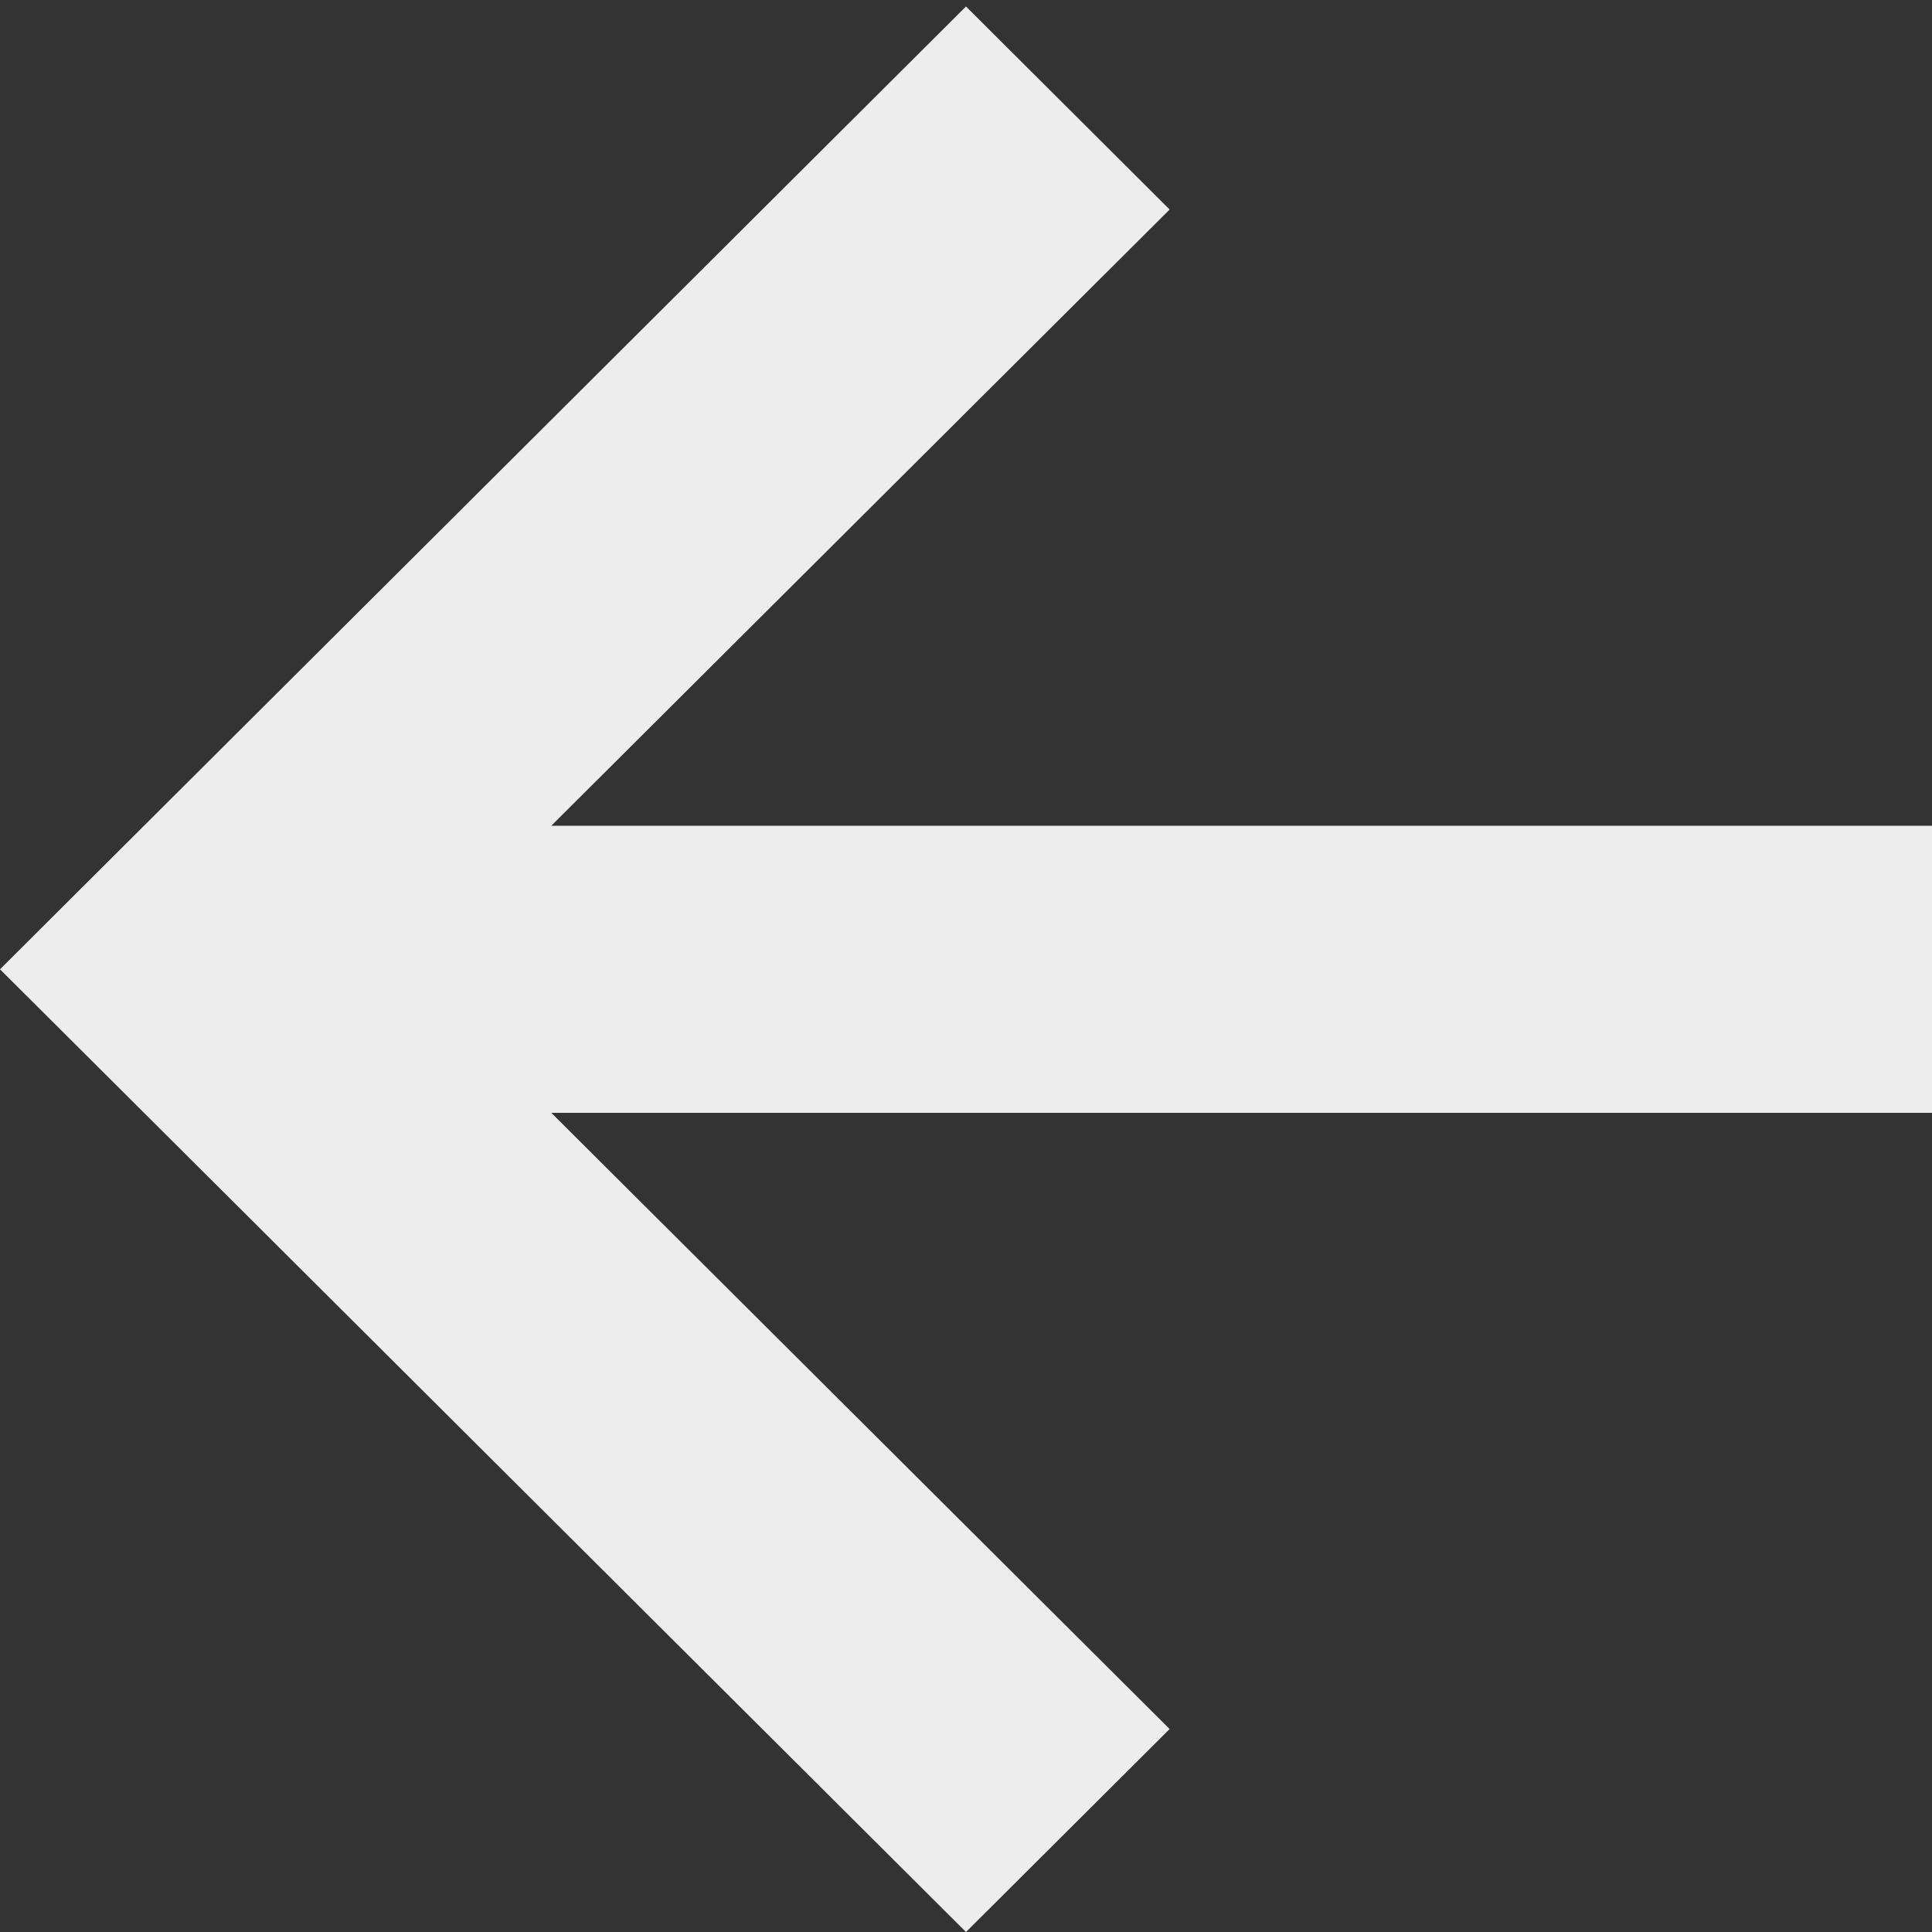
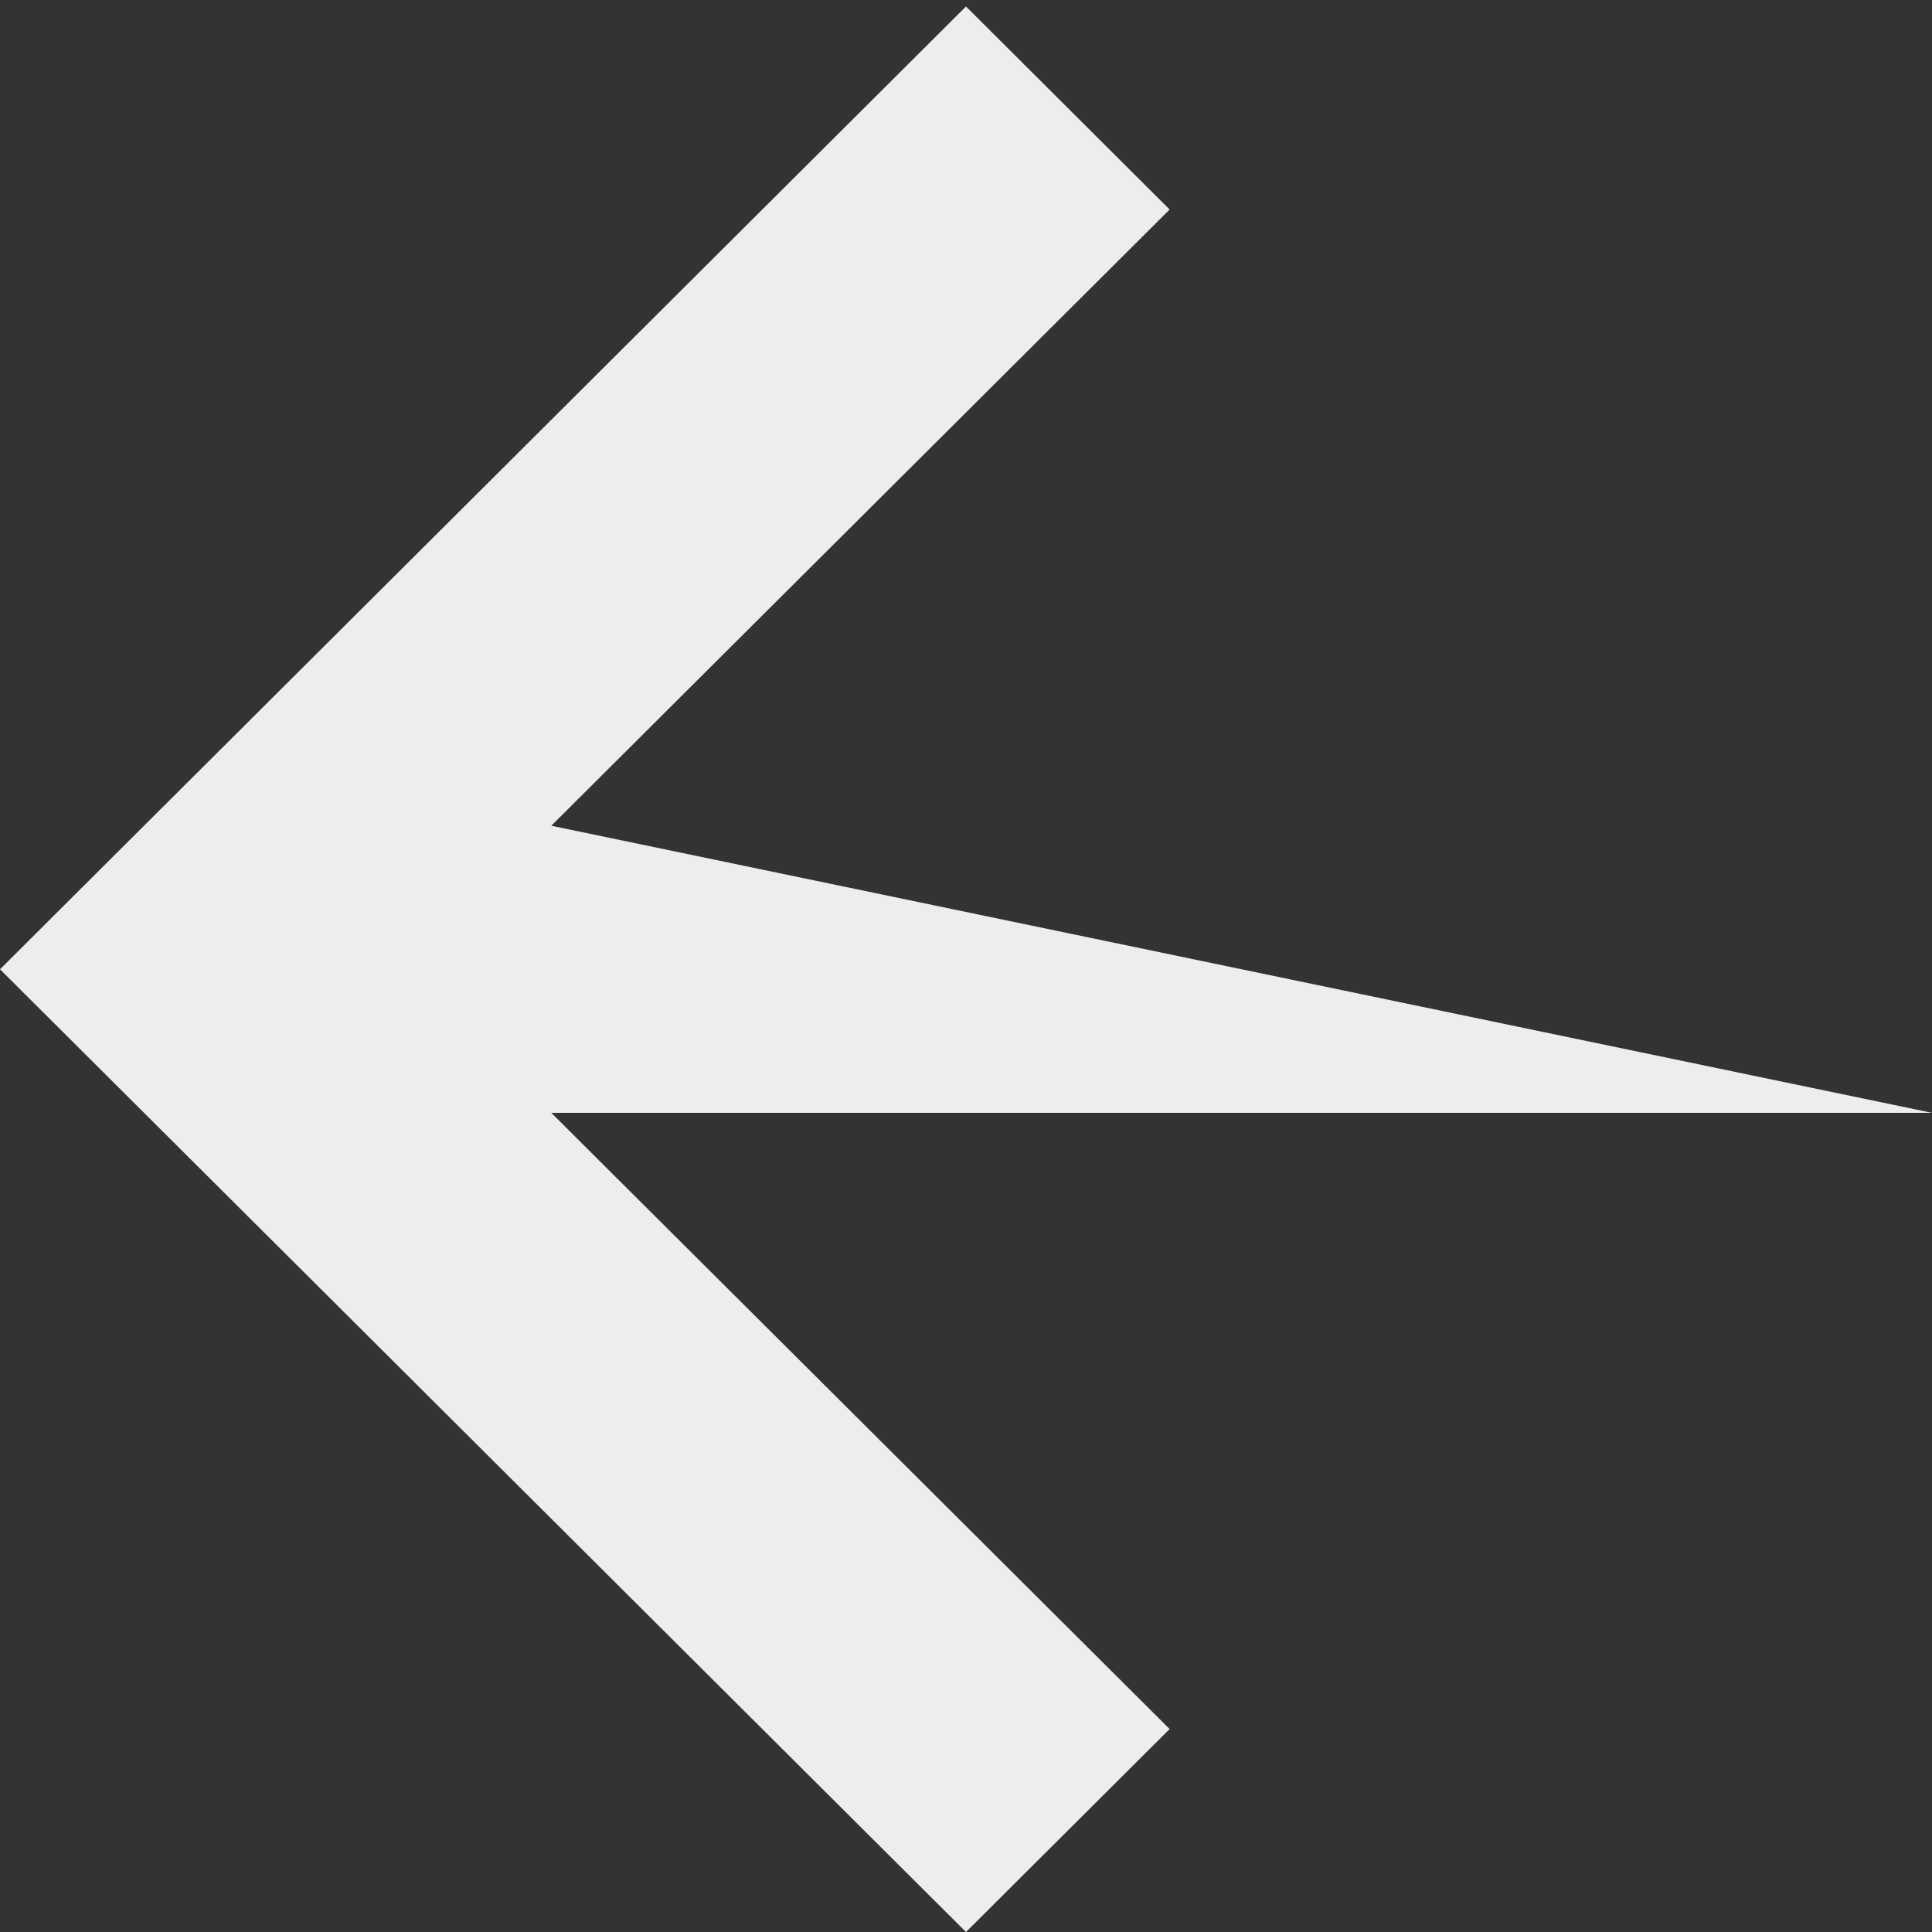
<svg xmlns="http://www.w3.org/2000/svg" width="20" height="20" viewBox="0 0 20 20" fill="none">
  <rect x="0" y="0" width="20" height="20" fill="#333333" stroke="none" />
-   <path d="M12.108 2.169L10 0.067L8.71282e-07 10.034L10 20L12.108 17.899L5.707 11.52L20 11.52L20 8.548L5.707 8.548L12.108 2.169Z" fill="#EDEDED" />
+   <path d="M12.108 2.169L10 0.067L8.71282e-07 10.034L10 20L12.108 17.899L5.707 11.52L20 11.52L5.707 8.548L12.108 2.169Z" fill="#EDEDED" />
</svg>